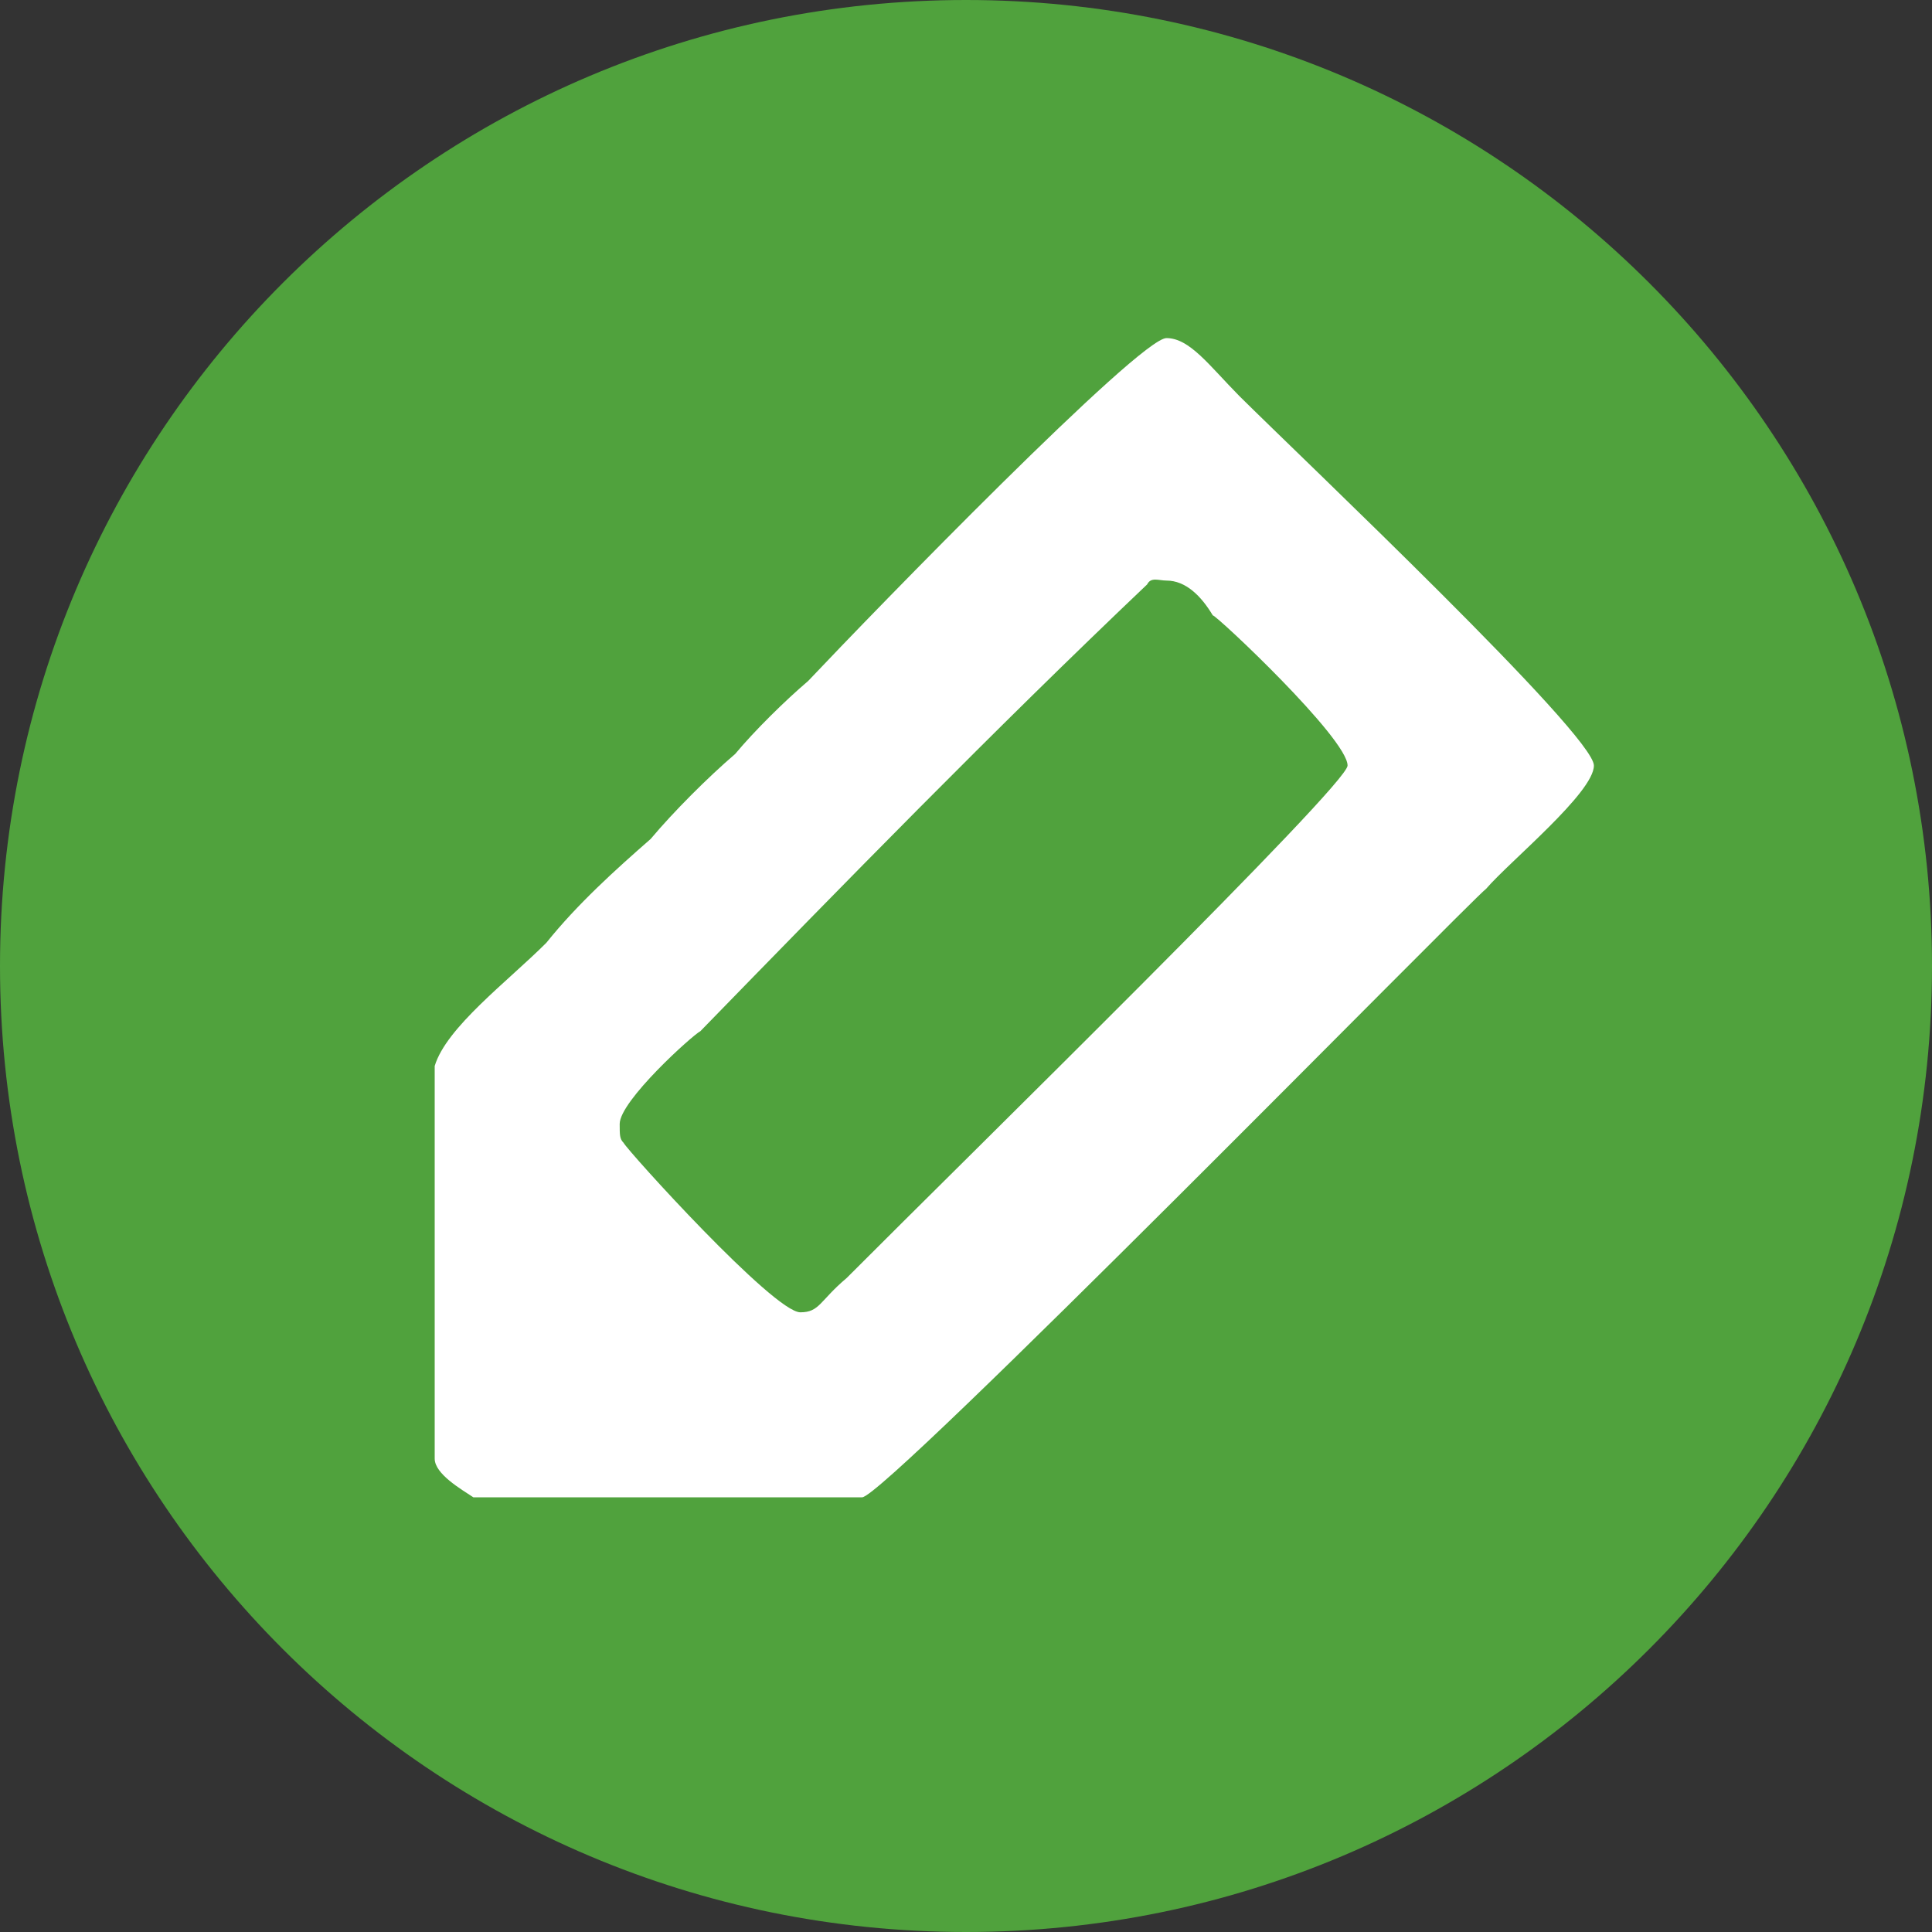
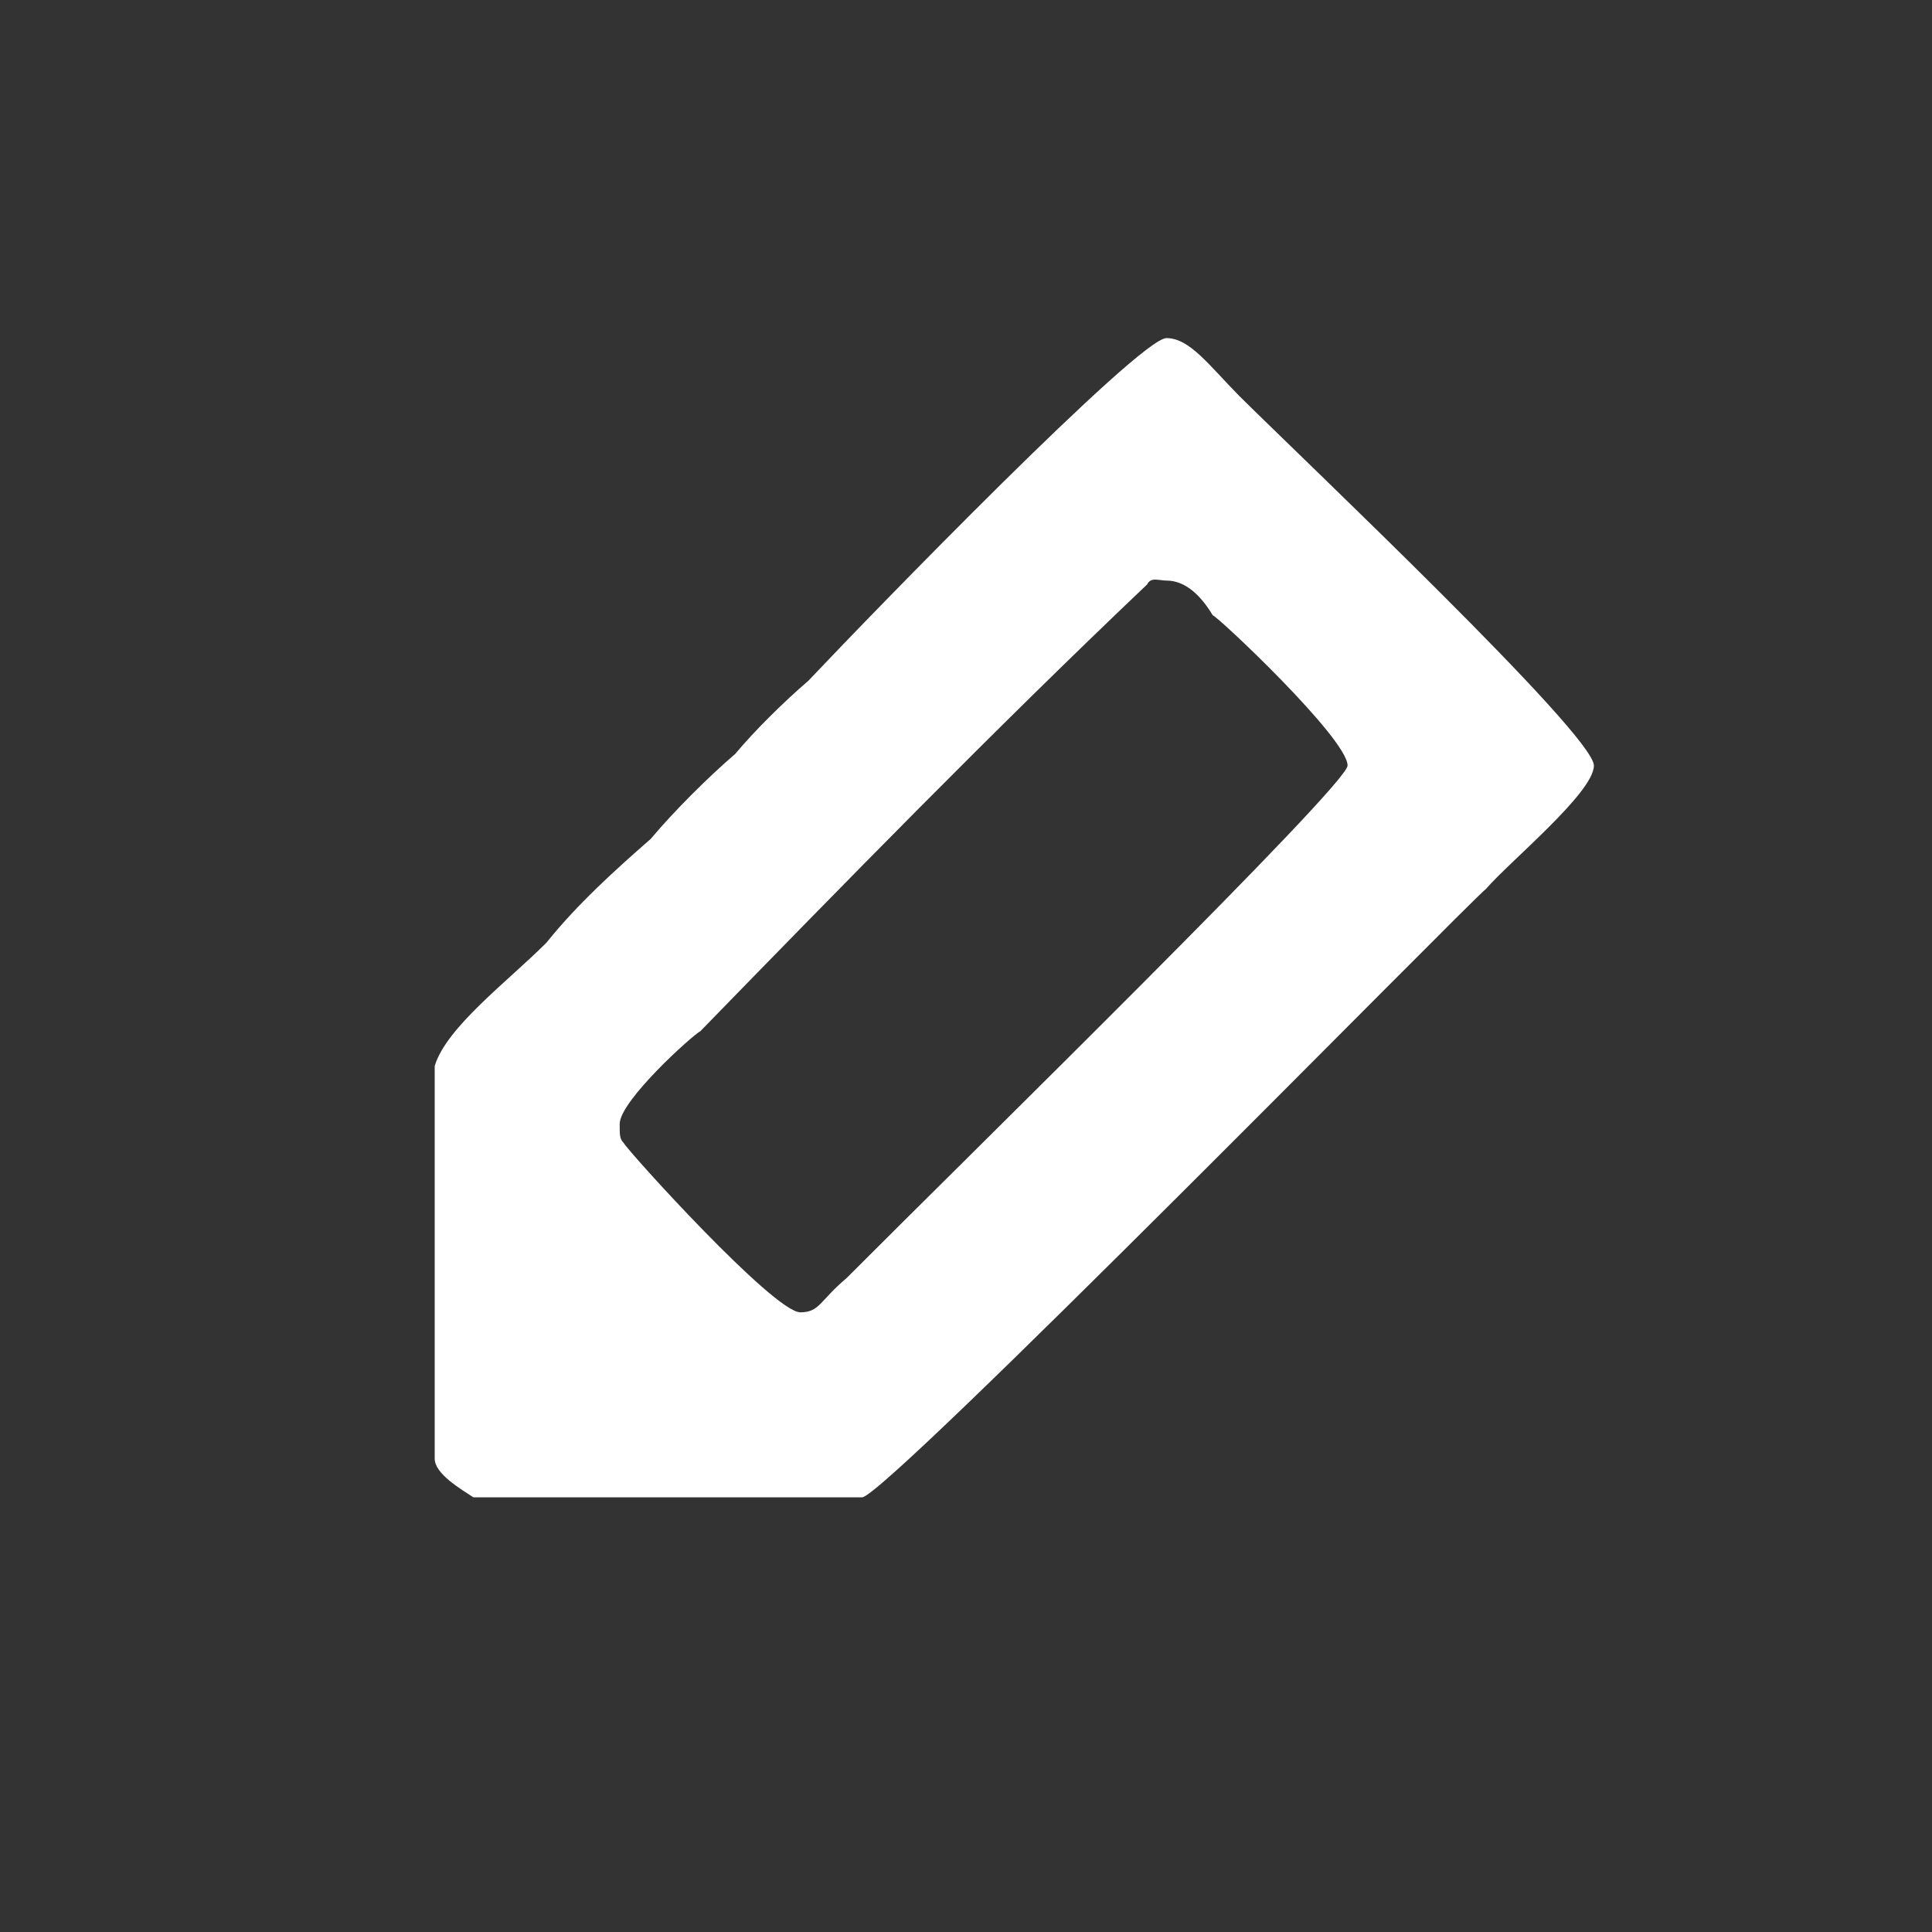
<svg xmlns="http://www.w3.org/2000/svg" width="40" height="40" viewBox="0 0 40 40">
  <rect x="0" y="0" width="40" height="40" fill="#333333" stroke="none" />
-   <path fill-rule="evenodd" clip-rule="evenodd" fill="#50A23D" d="M0 20c0-11.05 8.95-20 20-20s20 8.95 20 20-8.95 20-20 20-20-8.95-20-20z" />
  <path fill-rule="evenodd" clip-rule="evenodd" fill="#fff" d="M25.109 12.74c.08 0 2.791 2.55 2.791 3.11 0 .4-7.82 8.05-10.371 10.61-.559.47-.559.71-.959.71-.551 0-3.58-3.35-3.66-3.51-.08-.08-.08-.16-.08-.39 0-.48 1.51-1.84 1.67-1.92 2.95-3.03 6.061-6.22 9.25-9.25.08-.16.24-.08.4-.08.4 0 .72.32.959.72zm.551-4.54c1.36 1.35 7.34 7.01 7.34 7.65 0 .56-1.75 1.99-2.23 2.55-.32.24-12.44 12.6-12.92 12.6h-8.05c-.239-.16-.8-.48-.8-.8v-8.13c.24-.8 1.51-1.75 2.311-2.55.64-.8 1.439-1.52 2.16-2.15.469-.56 1.189-1.28 1.75-1.76.399-.48 1.039-1.11 1.51-1.51 1.359-1.44 6.859-7.1 7.419-7.1.48 0 .879.56 1.51 1.2z" />
</svg>